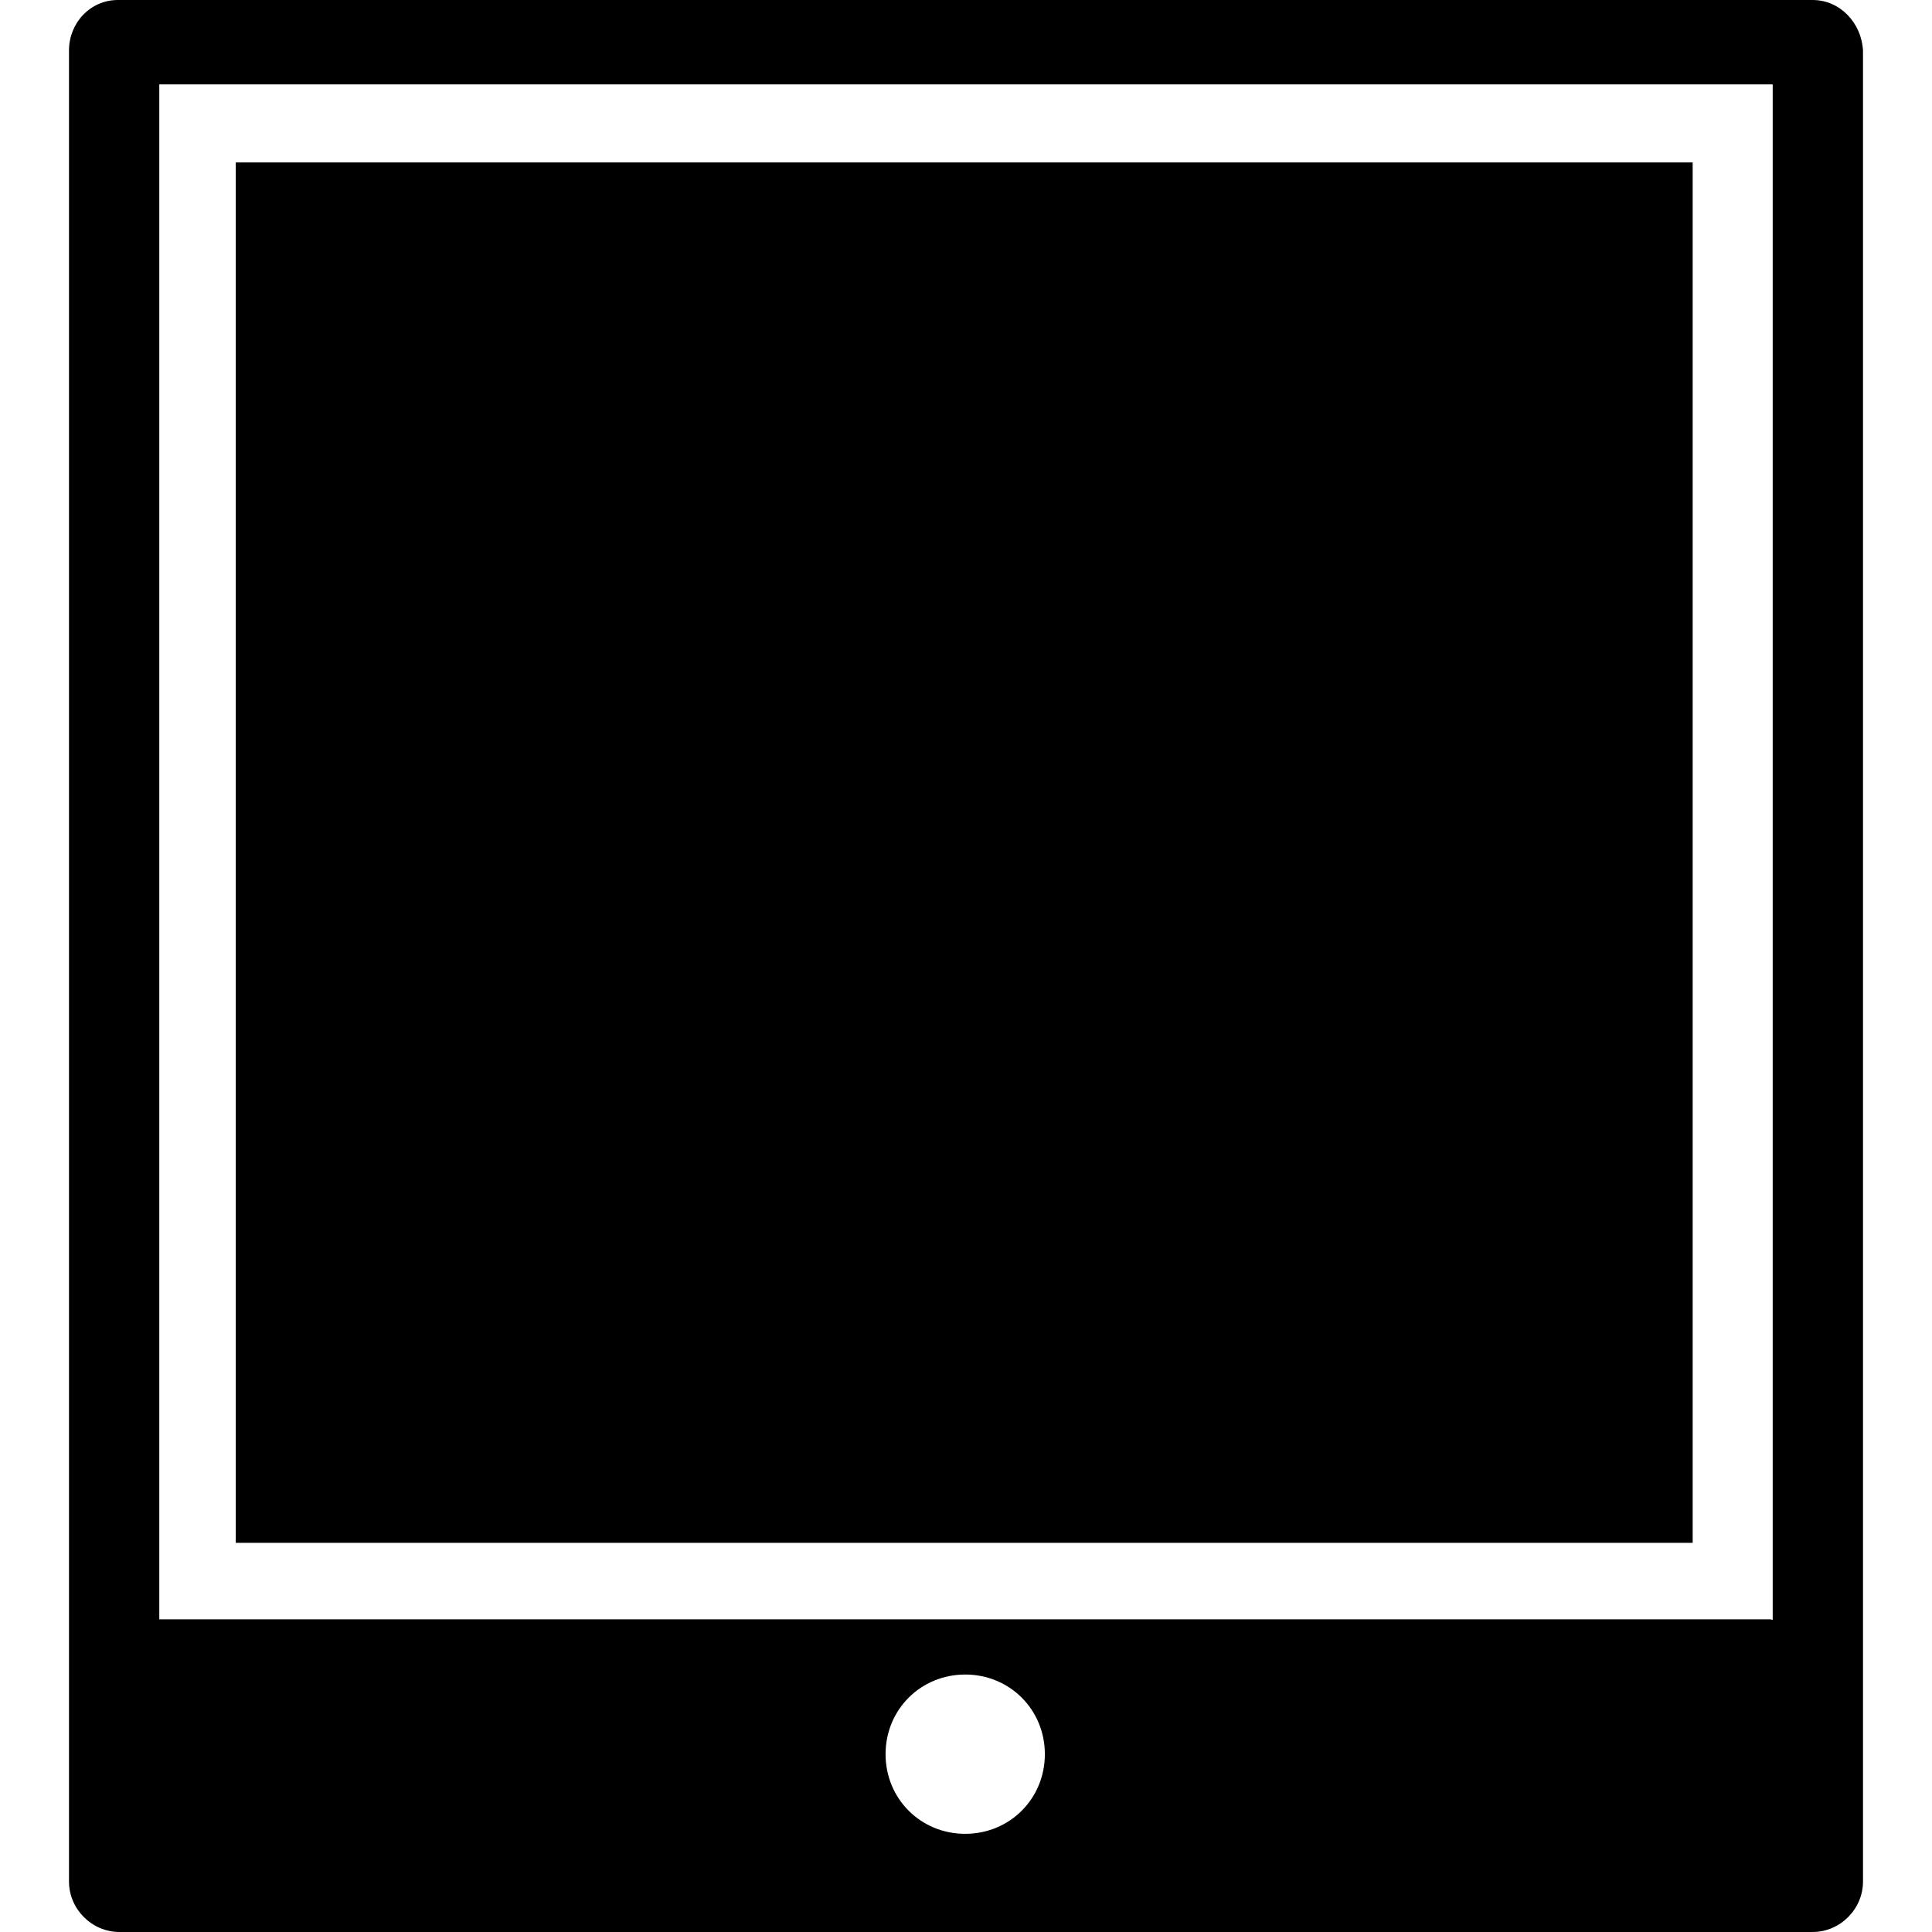
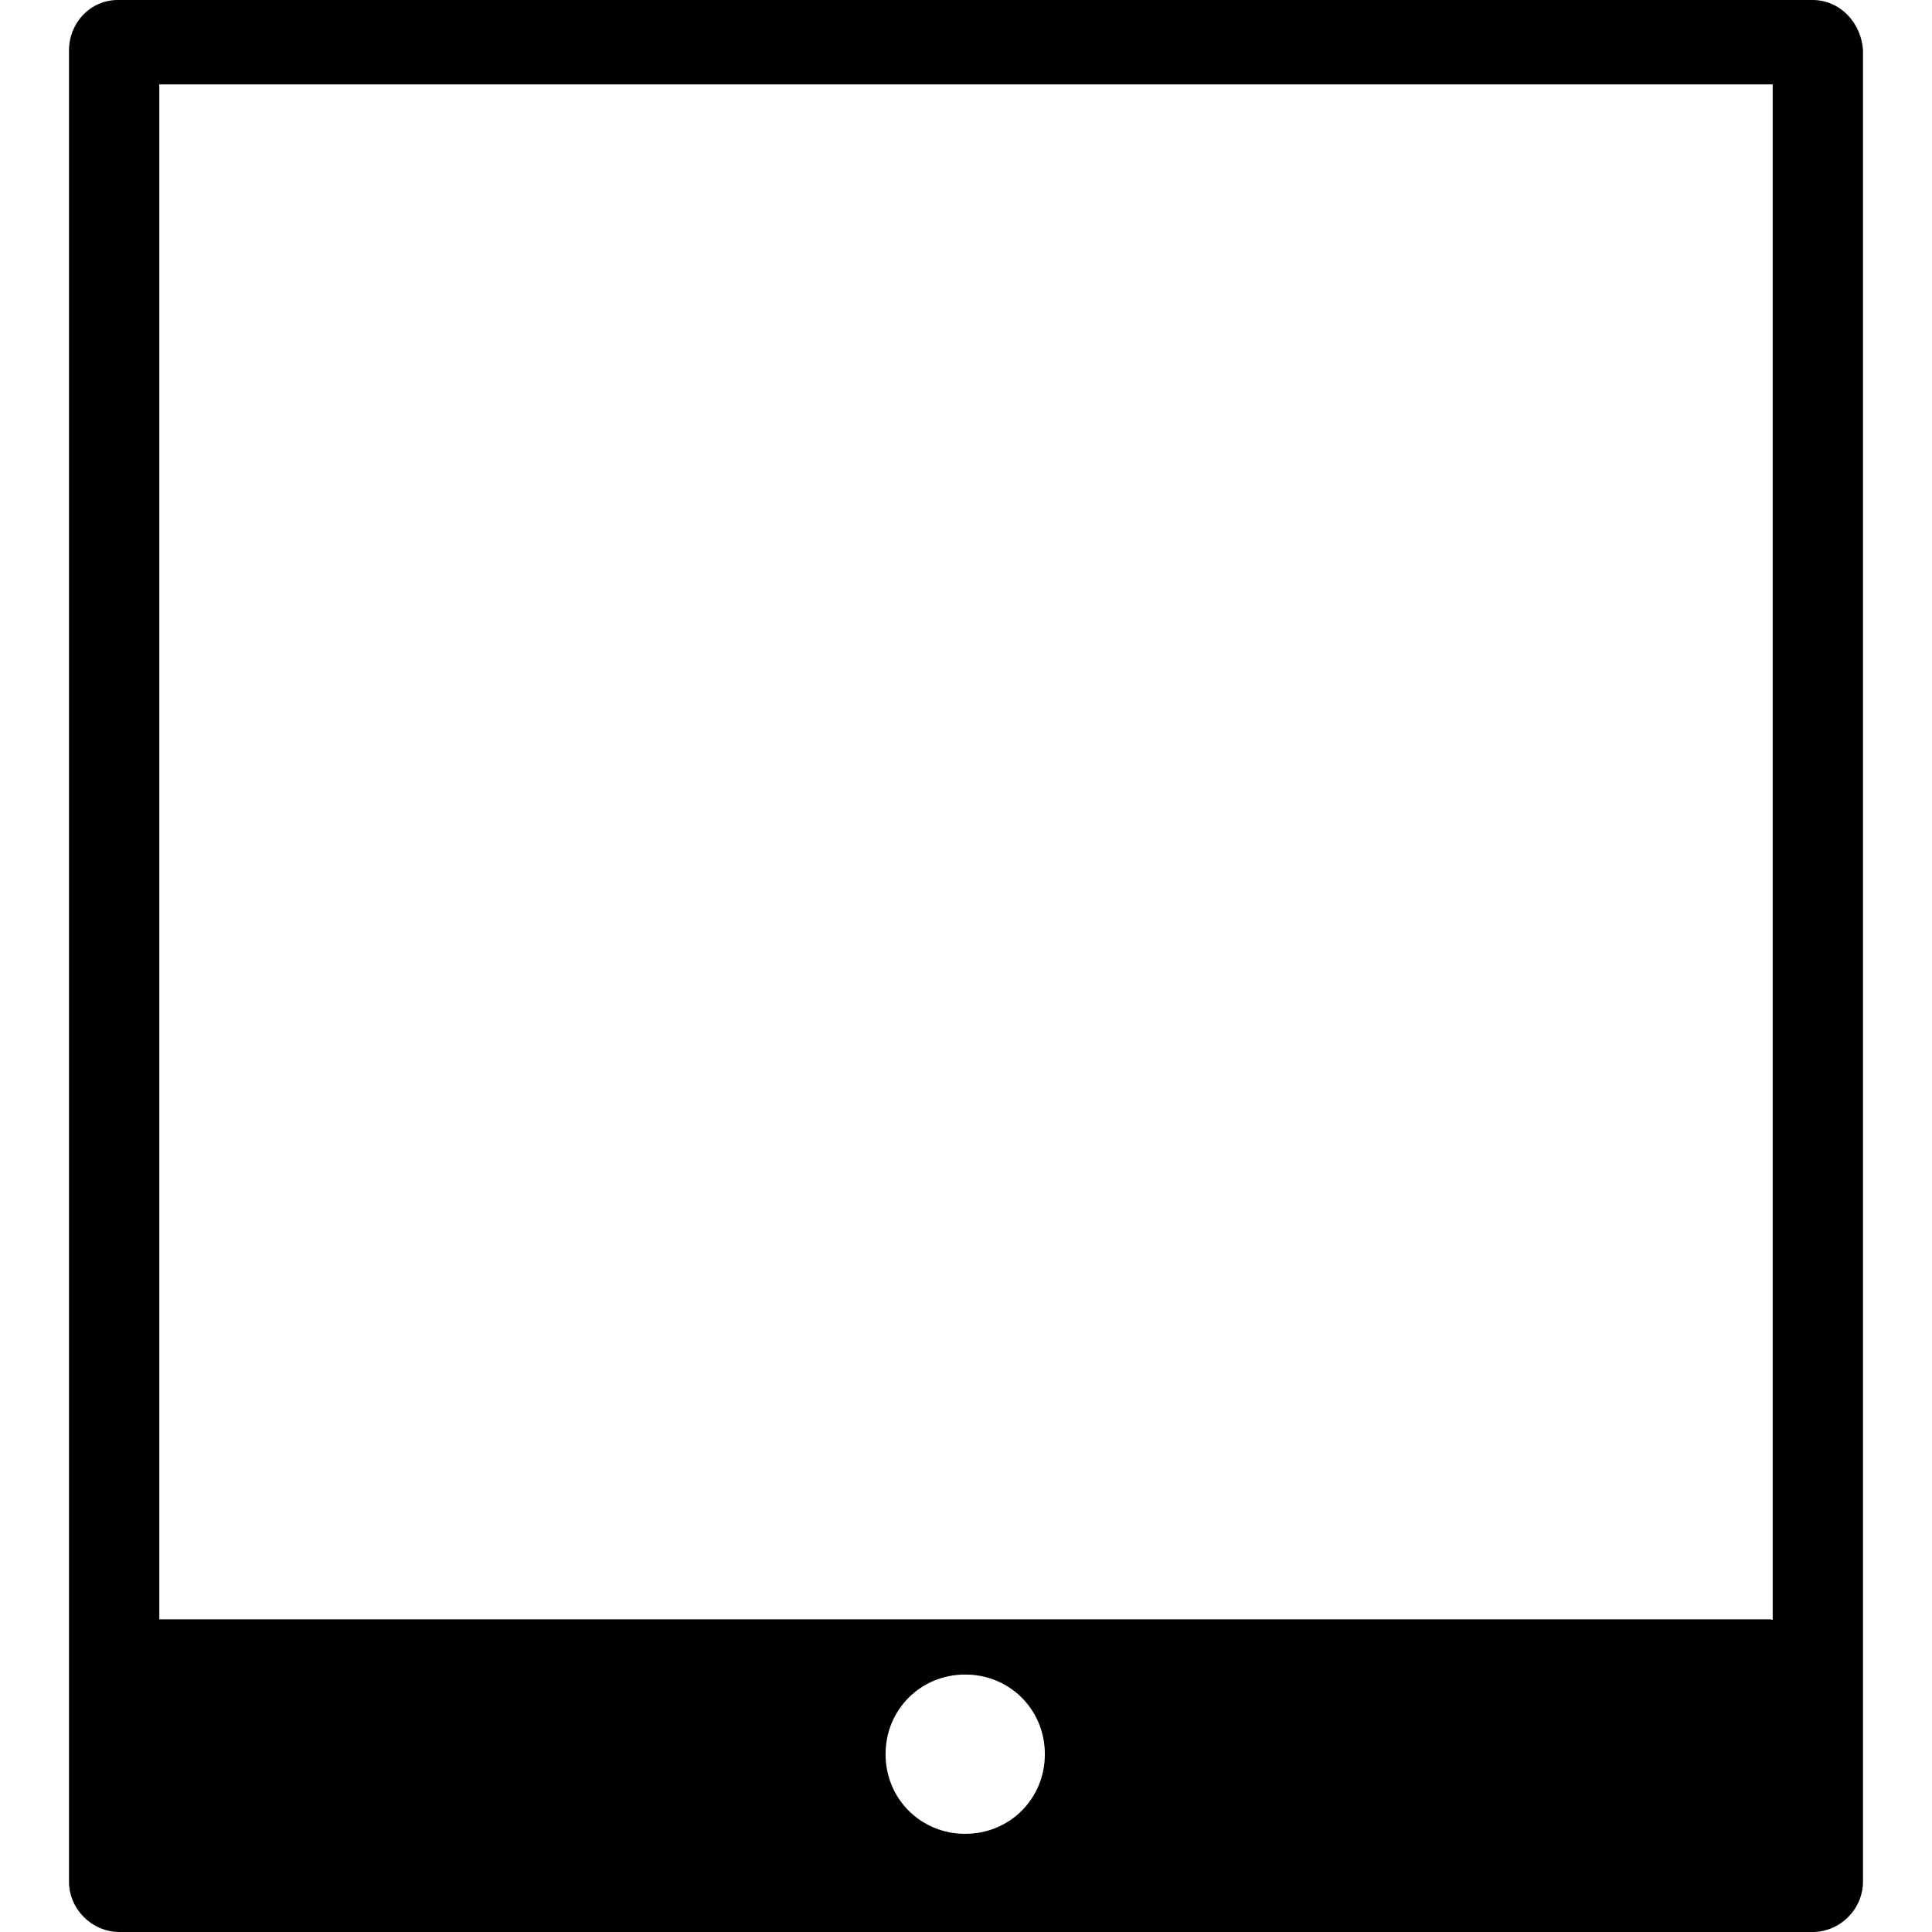
<svg xmlns="http://www.w3.org/2000/svg" fill="#000000" version="1.1" id="Capa_1" viewBox="0 0 490 490" xml:space="preserve">
  <g>
    <g>
      <g>
-         <rect x="59.8" y="41.2" width="369.5" height="350.1" />
        <path d="M459.7,0H29.9c-7,0-12.4,5.8-12.4,12.8v464.4c0,7,5.8,12.8,12.8,12.8h429.4c7,0,12.8-5.8,12.8-12.8V12.8     C472.1,5.8,466.7,0,459.7,0z M244.8,465.1c-11.3,0-20.2-8.9-20.2-20.2c0-11.3,8.9-20.2,20.2-20.2c11.3,0,20.2,8.9,20.2,20.2     S256.1,465.1,244.8,465.1z M449.2,410.7H40.4V21.4h409.2v389.4h-0.4V410.7z" />
      </g>
    </g>
  </g>
</svg>